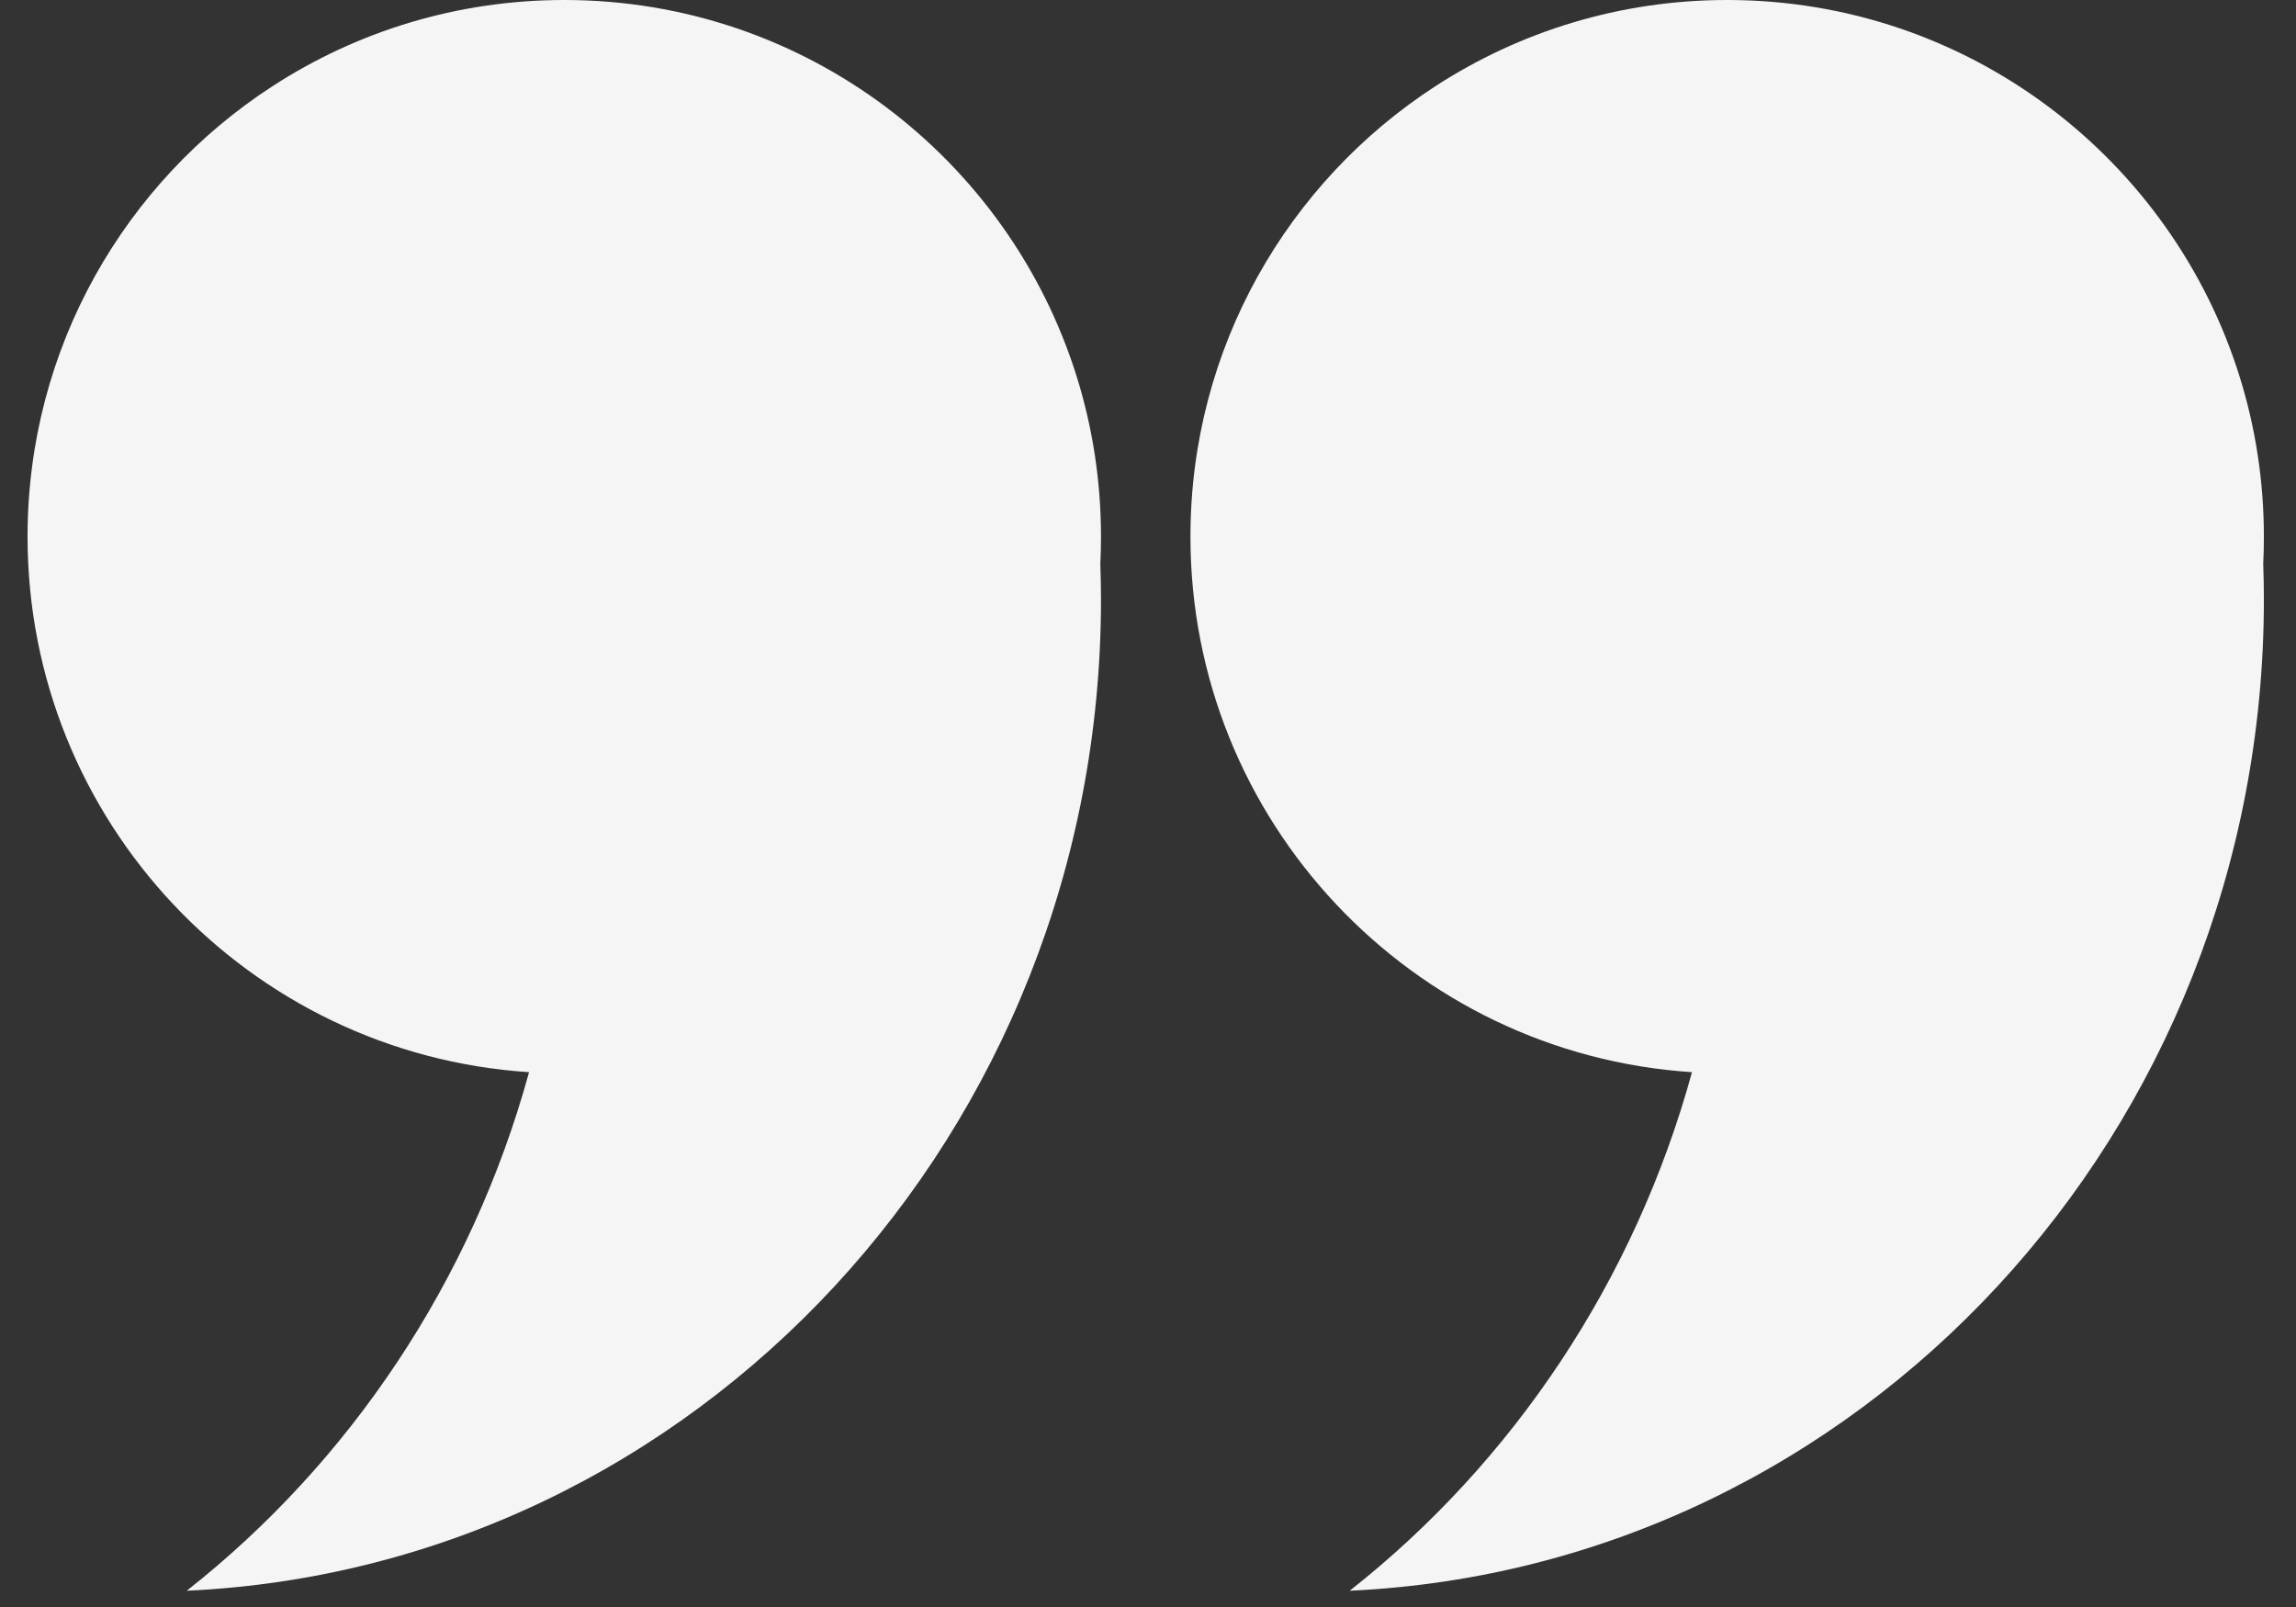
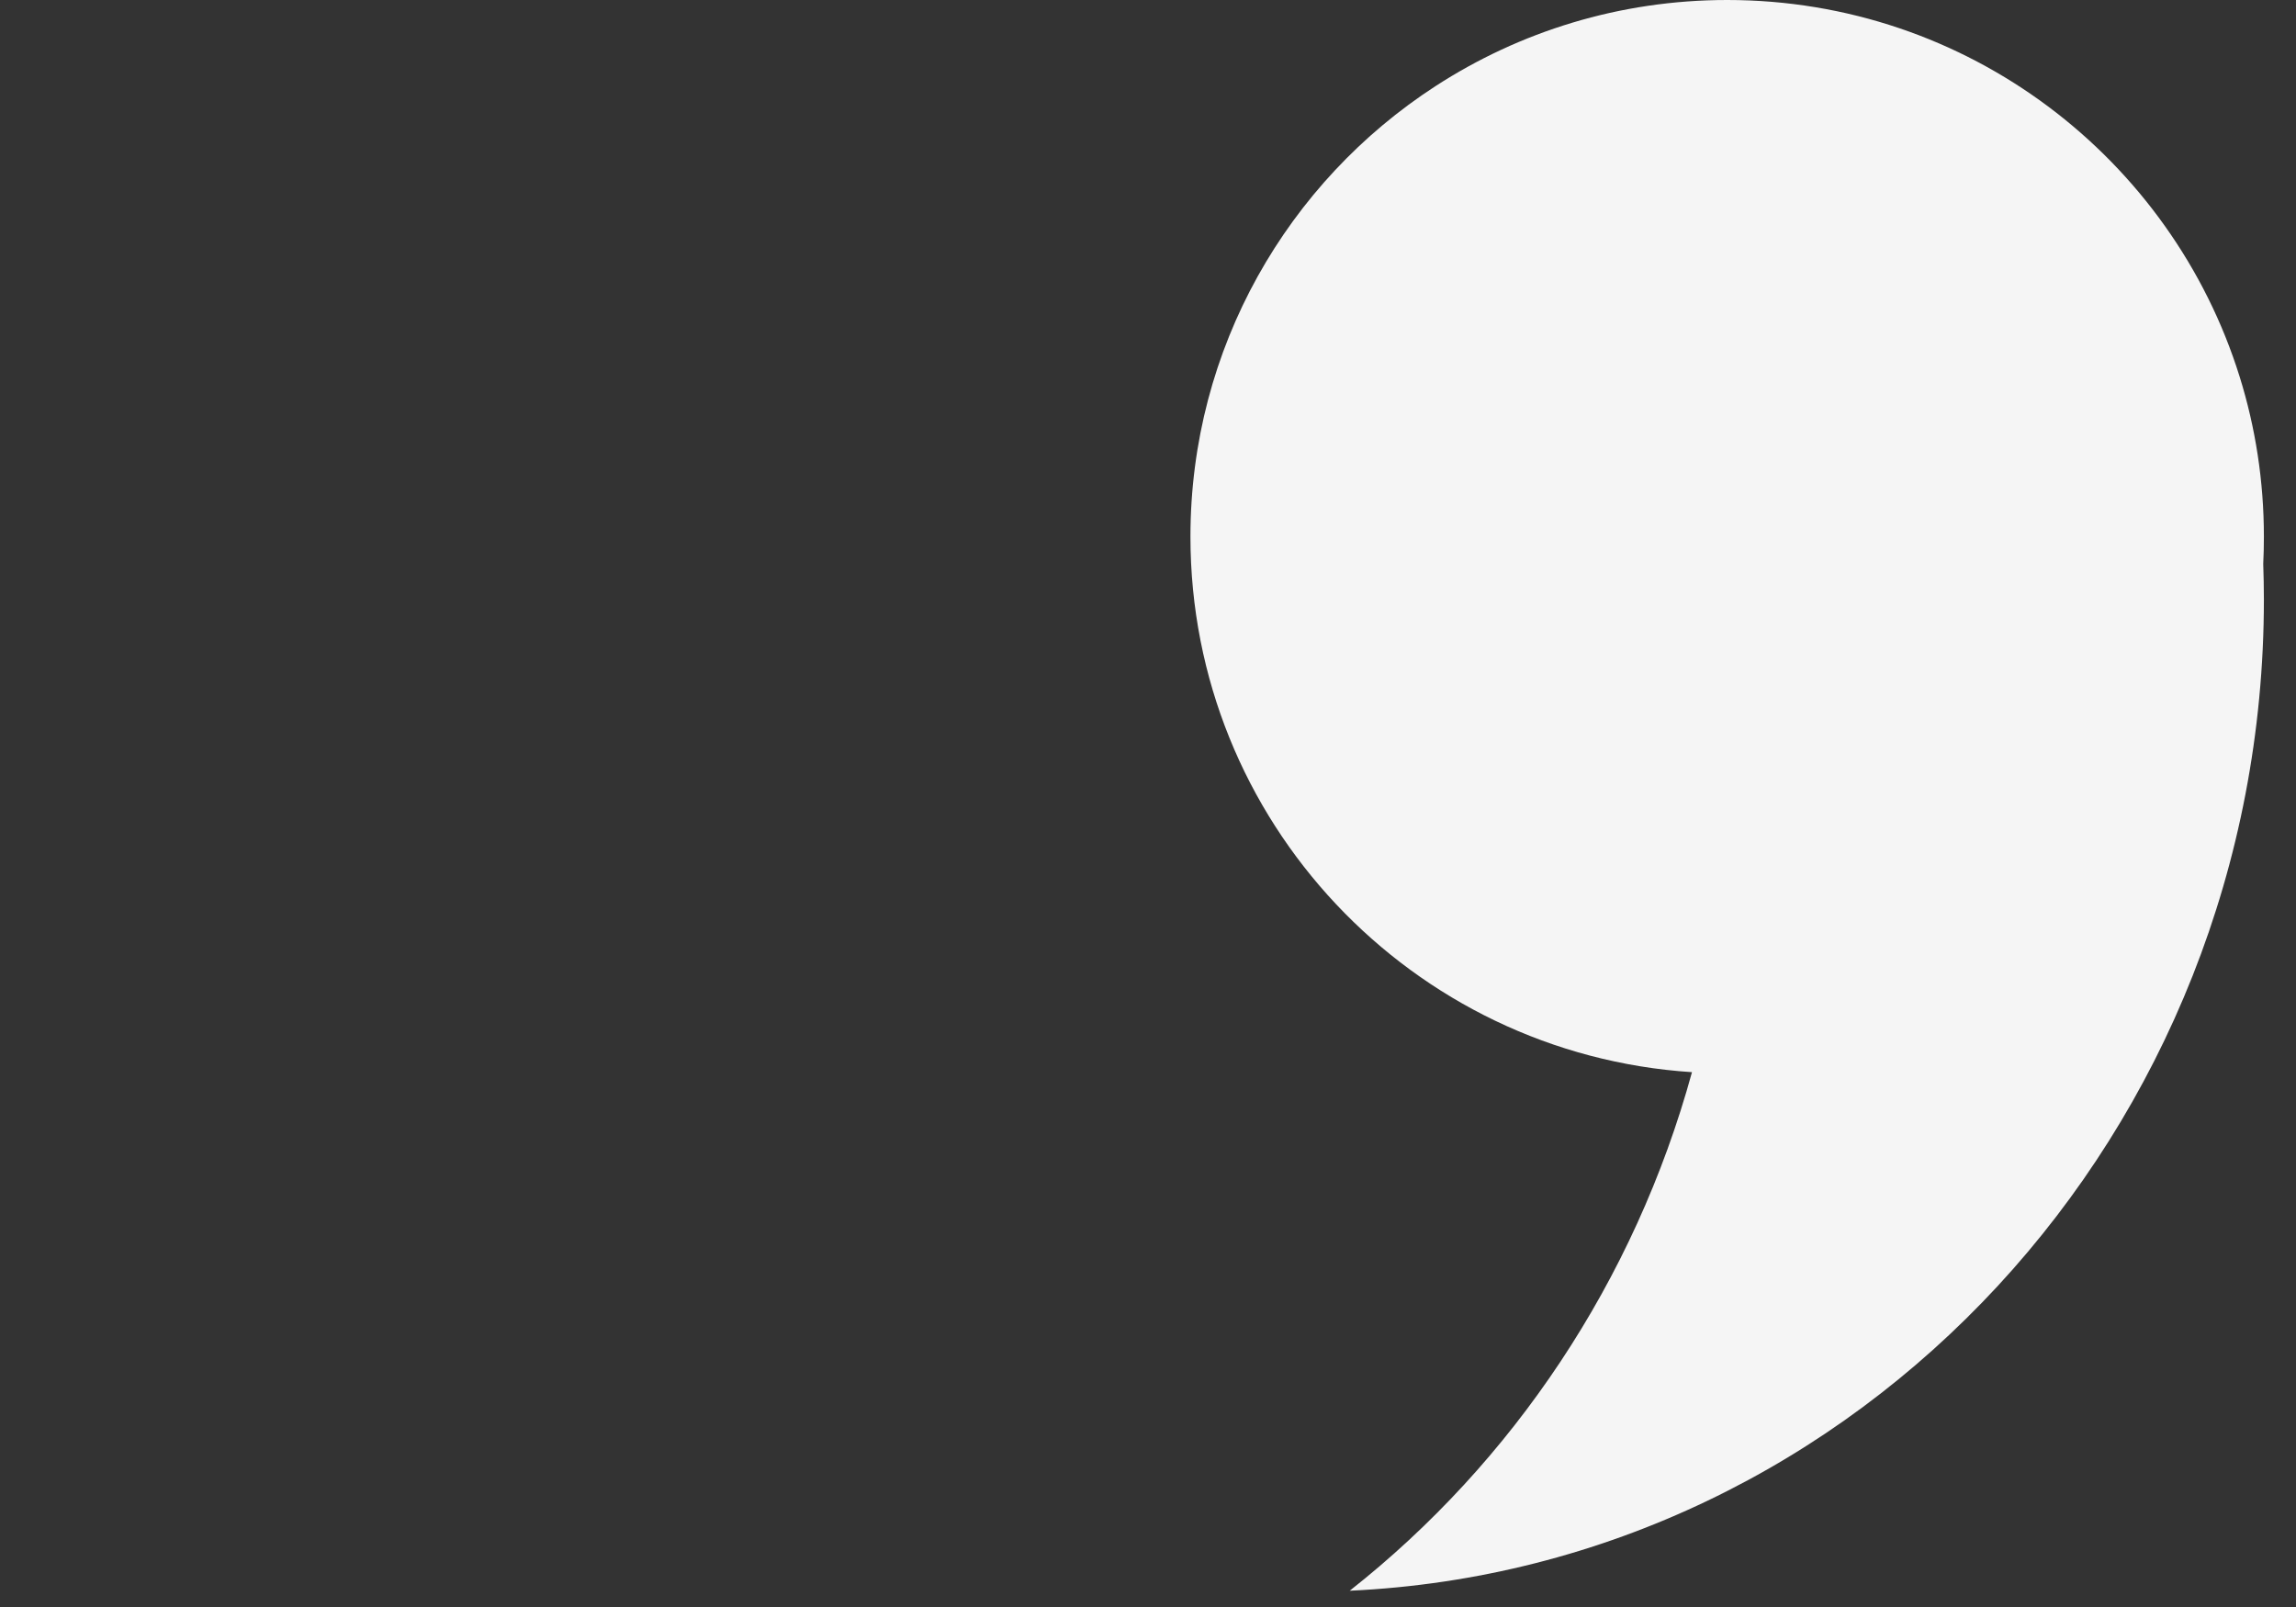
<svg xmlns="http://www.w3.org/2000/svg" width="70" height="49" viewBox="0 0 70 49" fill="none">
  <rect x="0" y="0" width="70" height="49" fill="#333333" stroke="none" />
-   <path d="M33.567 16.363C33.567 14.667 33.309 13.03 32.829 11.49C30.755 4.833 24.543 0 17.203 0C13.925 0 10.873 0.965 8.313 2.625C3.815 5.54 0.84 10.604 0.84 16.363C0.84 25.04 7.592 32.139 16.13 32.692C14.38 39.071 10.659 44.592 5.694 48.504C21.205 47.789 33.567 34.53 33.567 18.277C33.567 17.915 33.559 17.554 33.547 17.193C33.56 16.92 33.567 16.643 33.567 16.364L33.567 16.363Z" fill="#F5F5F5" />
  <path d="M69.021 16.363C69.021 14.667 68.763 13.03 68.283 11.49C66.21 4.833 59.998 0 52.658 0C49.379 0 46.328 0.965 43.767 2.625C39.27 5.54 36.294 10.604 36.294 16.363C36.294 25.04 43.046 32.139 51.585 32.692C49.835 39.071 46.114 44.592 41.15 48.504C56.66 47.789 69.021 34.53 69.021 18.277C69.021 17.915 69.013 17.554 69.001 17.193C69.015 16.92 69.021 16.643 69.021 16.364L69.021 16.363Z" fill="#F5F5F5" />
</svg>